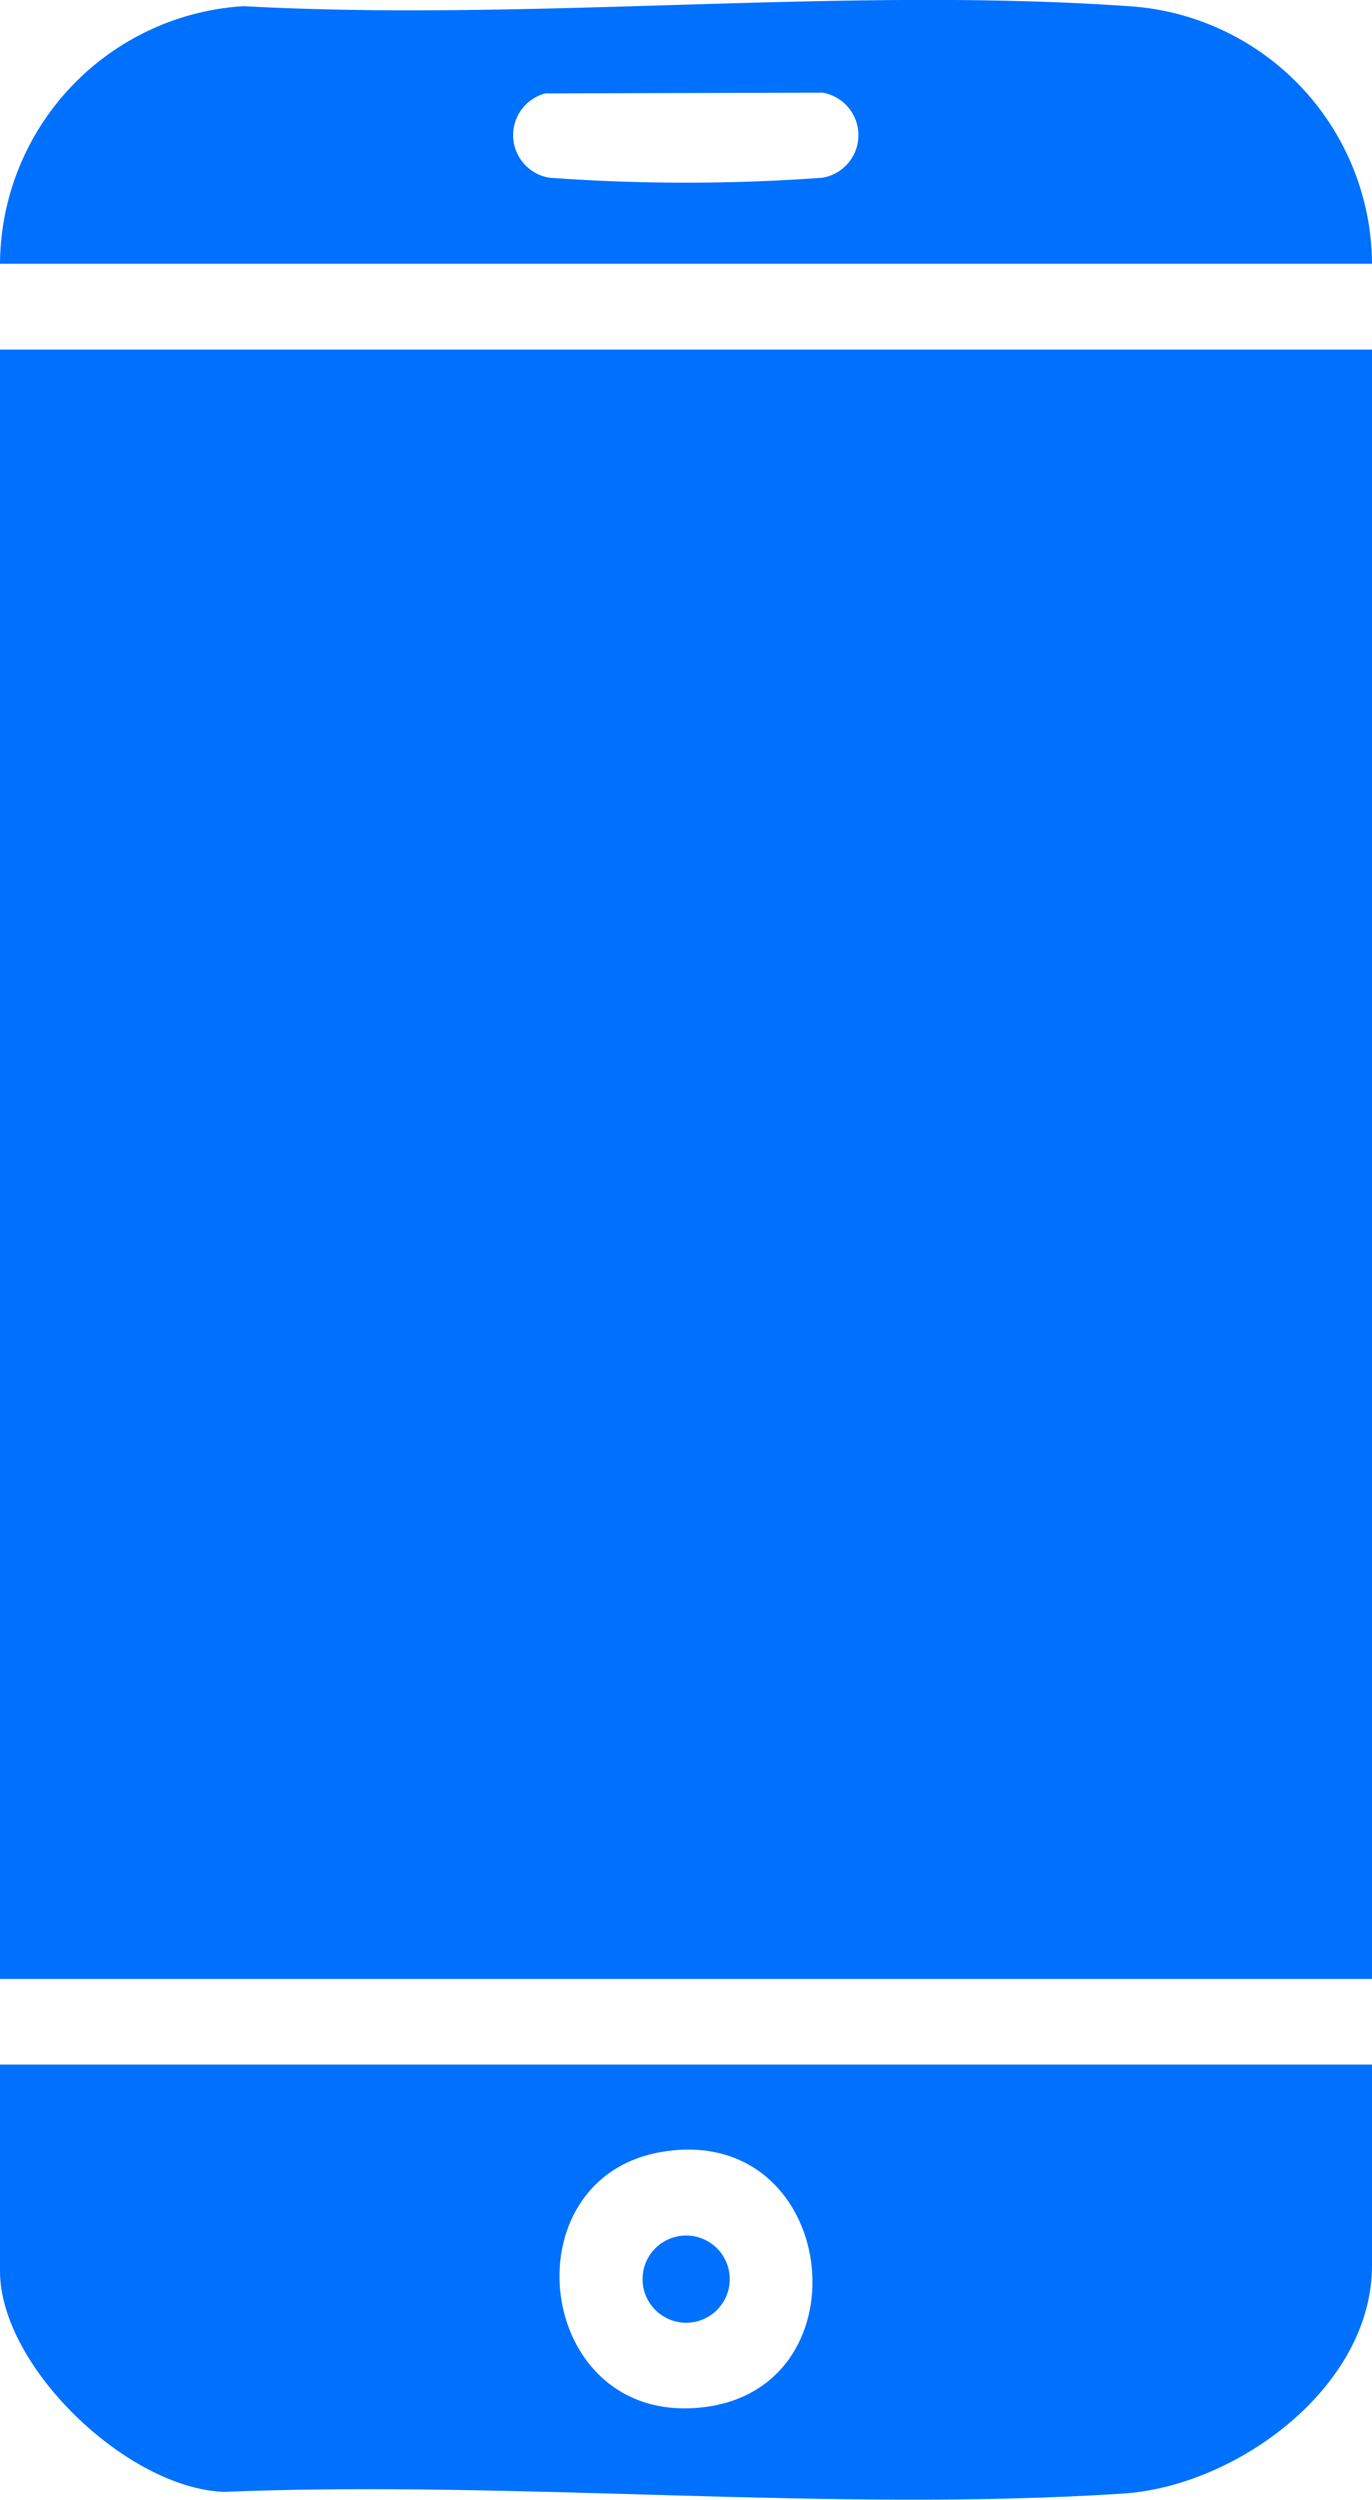
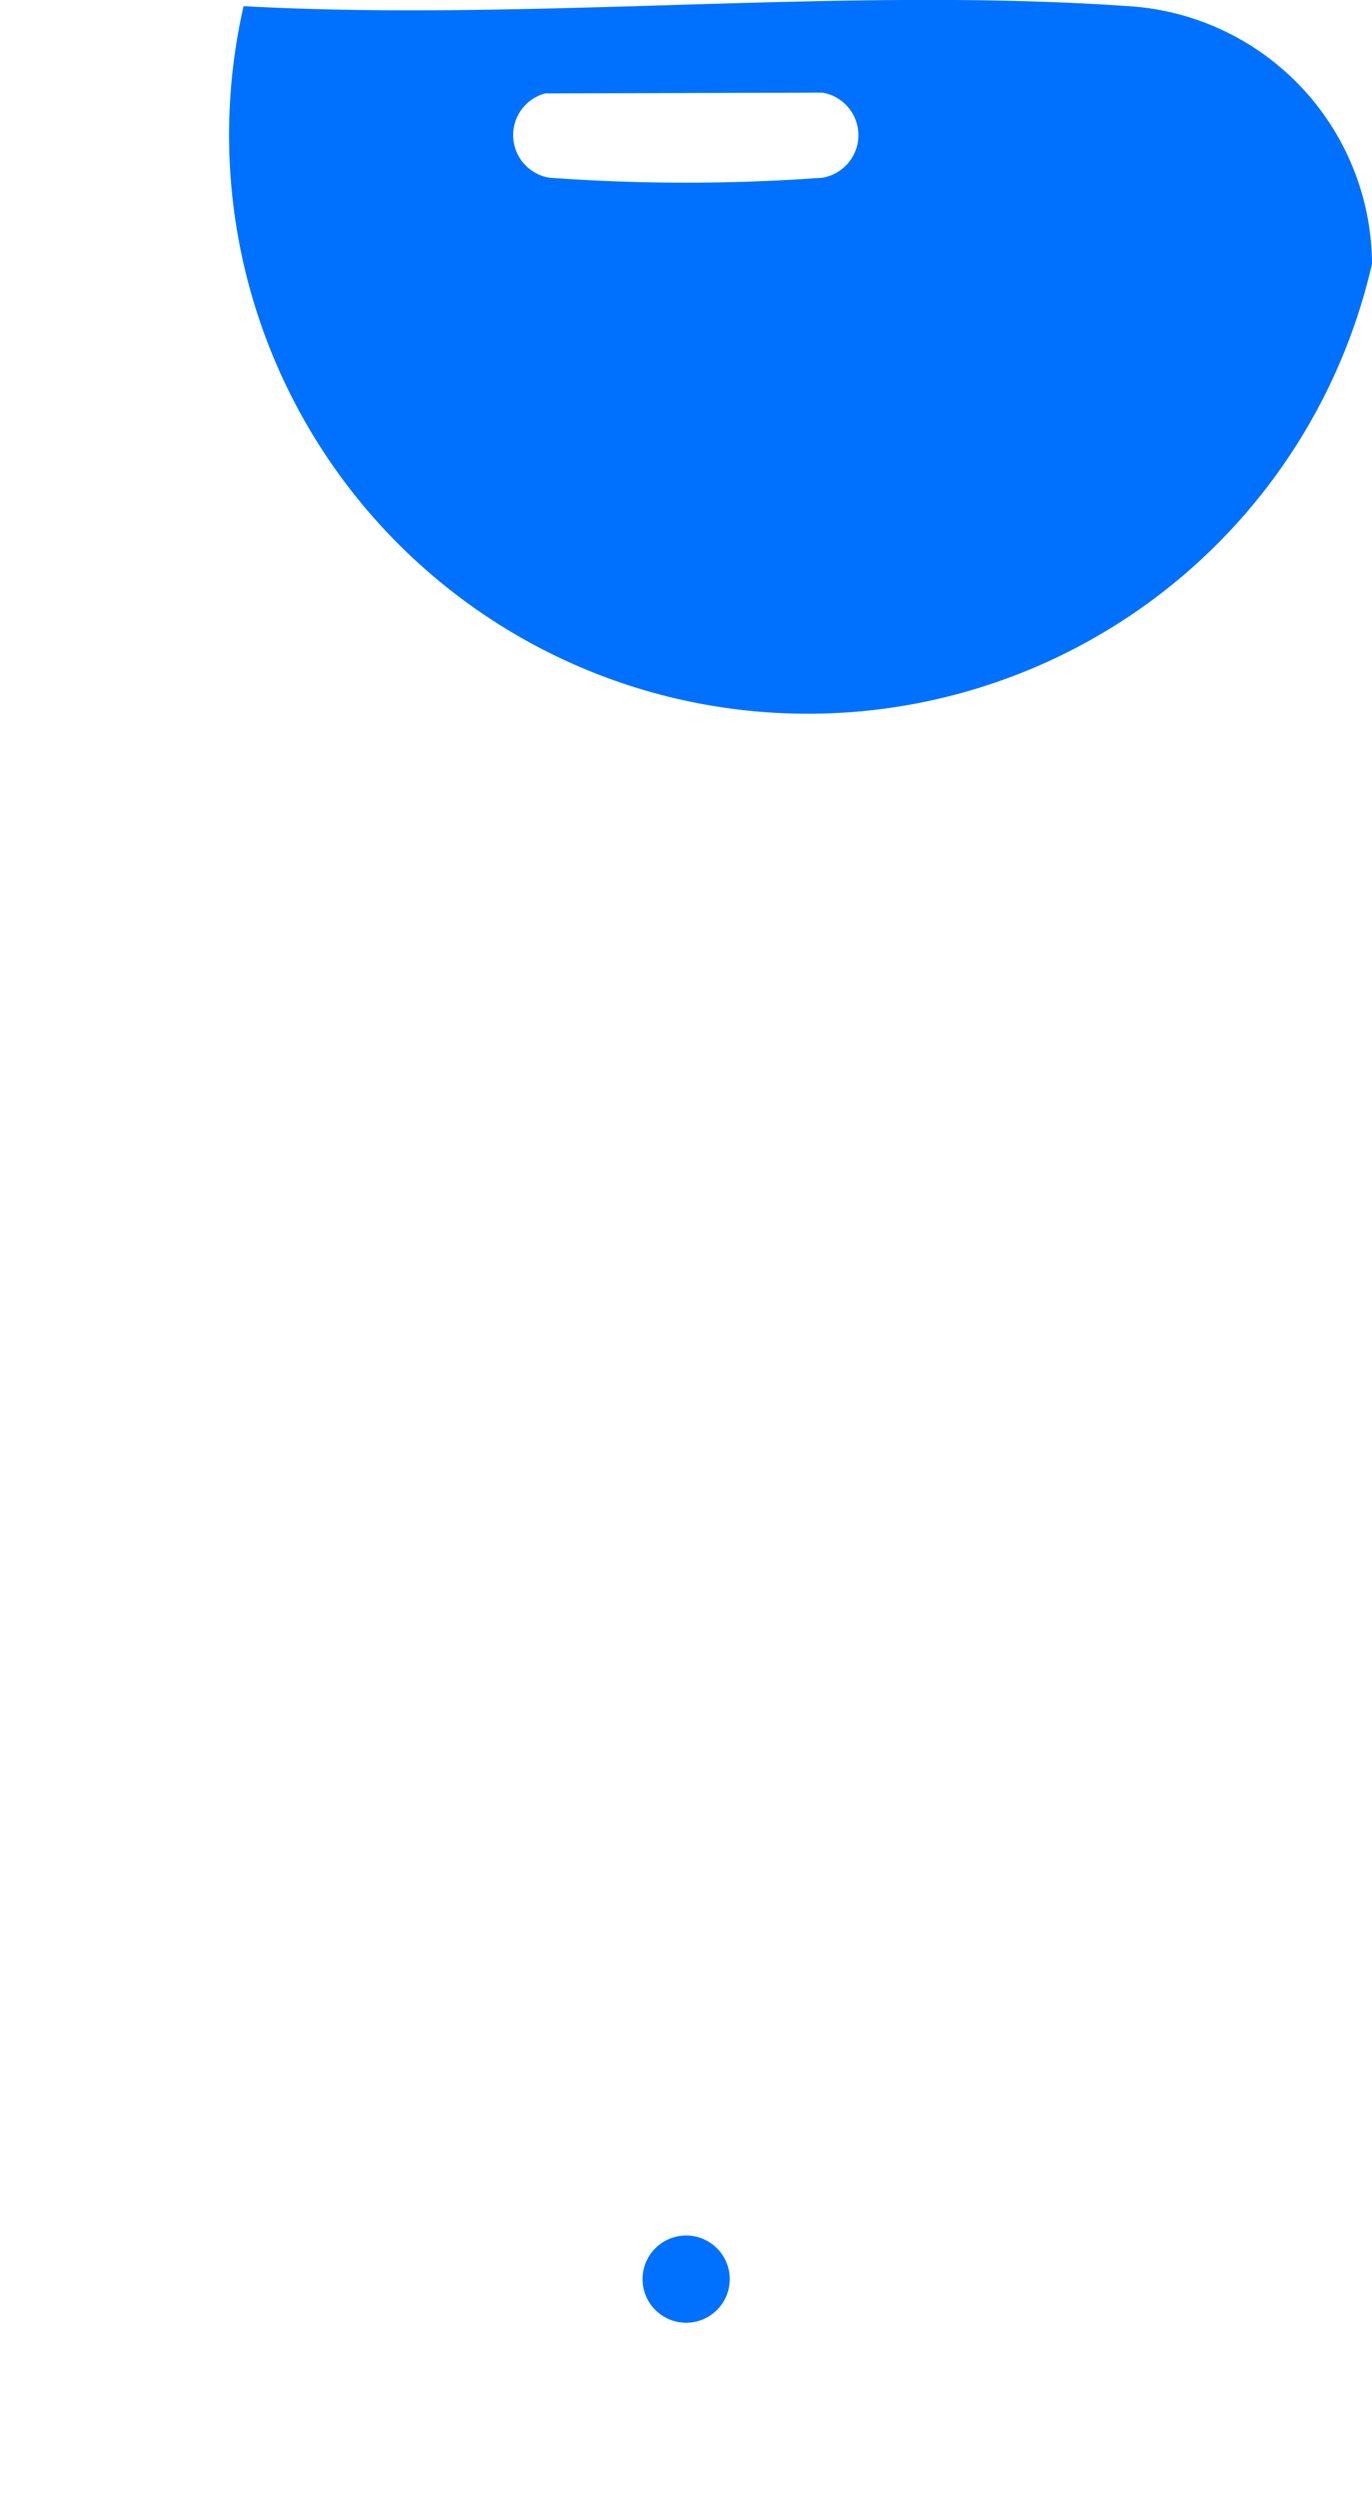
<svg xmlns="http://www.w3.org/2000/svg" width="22.263" height="40.561" viewBox="0 0 22.263 40.561">
  <defs>
    <clipPath id="clip-path">
      <rect id="Rectangle_784" data-name="Rectangle 784" width="22.263" height="40.561" fill="#0071ff" />
    </clipPath>
  </defs>
  <g id="Group_1135" data-name="Group 1135" transform="translate(0 0)">
-     <rect id="Rectangle_783" data-name="Rectangle 783" width="22.263" height="26.437" transform="translate(0 5.672)" fill="#0071ff" />
    <g id="Group_1134" data-name="Group 1134" transform="translate(0 0)">
      <g id="Group_1133" data-name="Group 1133" clip-path="url(#clip-path)">
-         <path id="Path_5300" data-name="Path 5300" d="M22.263,70.8v3.261c0,1.976-2.2,3.58-4.04,3.7-4.734.308-9.821-.22-14.59-.028C2.065,77.677,0,75.7,0,74.151V70.8Zm-11.5,1.413c-2.57.408-2.082,4.49.668,4.145,2.672-.335,2.162-4.594-.668-4.145" transform="translate(0 -37.302)" fill="#0071ff" />
-         <path id="Path_5301" data-name="Path 5301" d="M22.263,4.28H0A4.212,4.212,0,0,1,3.953.1C8.64.357,13.663-.224,18.31.1A4.212,4.212,0,0,1,22.263,4.28M8.846,1.516a.7.7,0,0,0,.073,1.368,30.625,30.625,0,0,0,4.425,0,.7.7,0,0,0,0-1.381Z" transform="translate(0 0)" fill="#0071ff" />
+         <path id="Path_5301" data-name="Path 5301" d="M22.263,4.28A4.212,4.212,0,0,1,3.953.1C8.64.357,13.663-.224,18.31.1A4.212,4.212,0,0,1,22.263,4.28M8.846,1.516a.7.7,0,0,0,.073,1.368,30.625,30.625,0,0,0,4.425,0,.7.7,0,0,0,0-1.381Z" transform="translate(0 0)" fill="#0071ff" />
        <path id="Path_5302" data-name="Path 5302" d="M22.55,76.695a.707.707,0,0,1,.4,1.357.707.707,0,0,1-.4-1.357" transform="translate(-11.616 -40.394)" fill="#0071ff" />
      </g>
    </g>
  </g>
</svg>